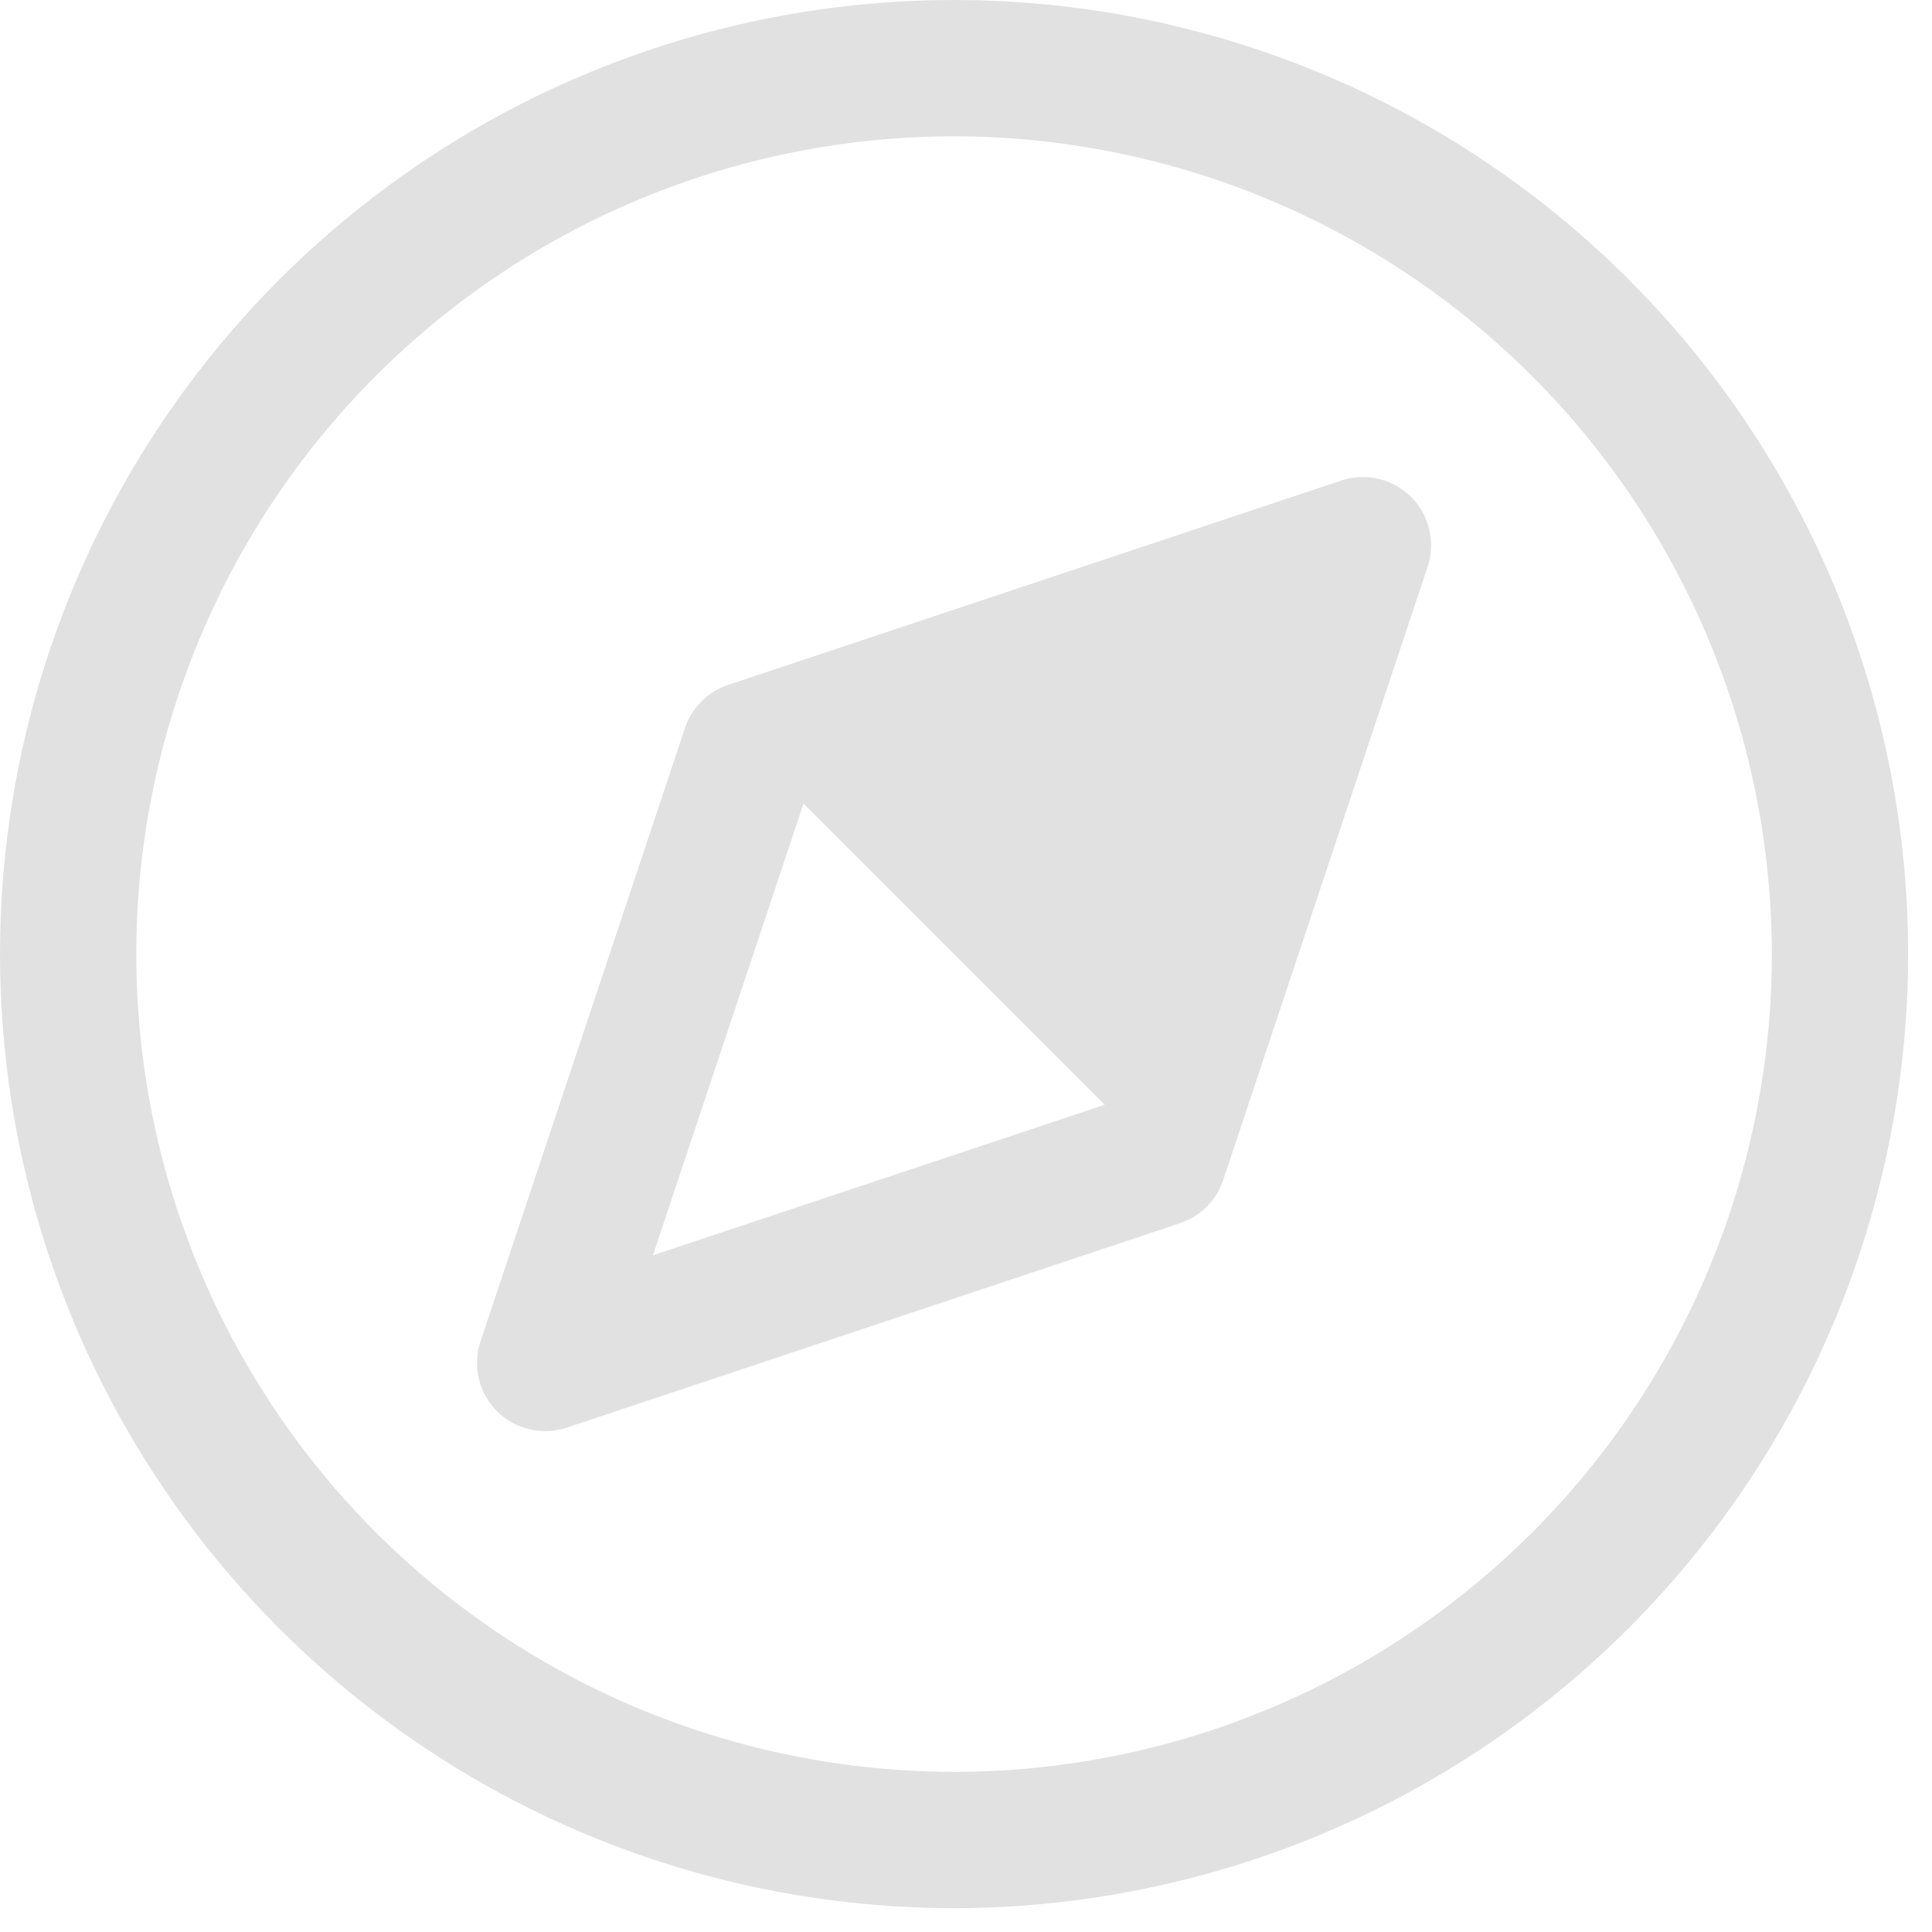
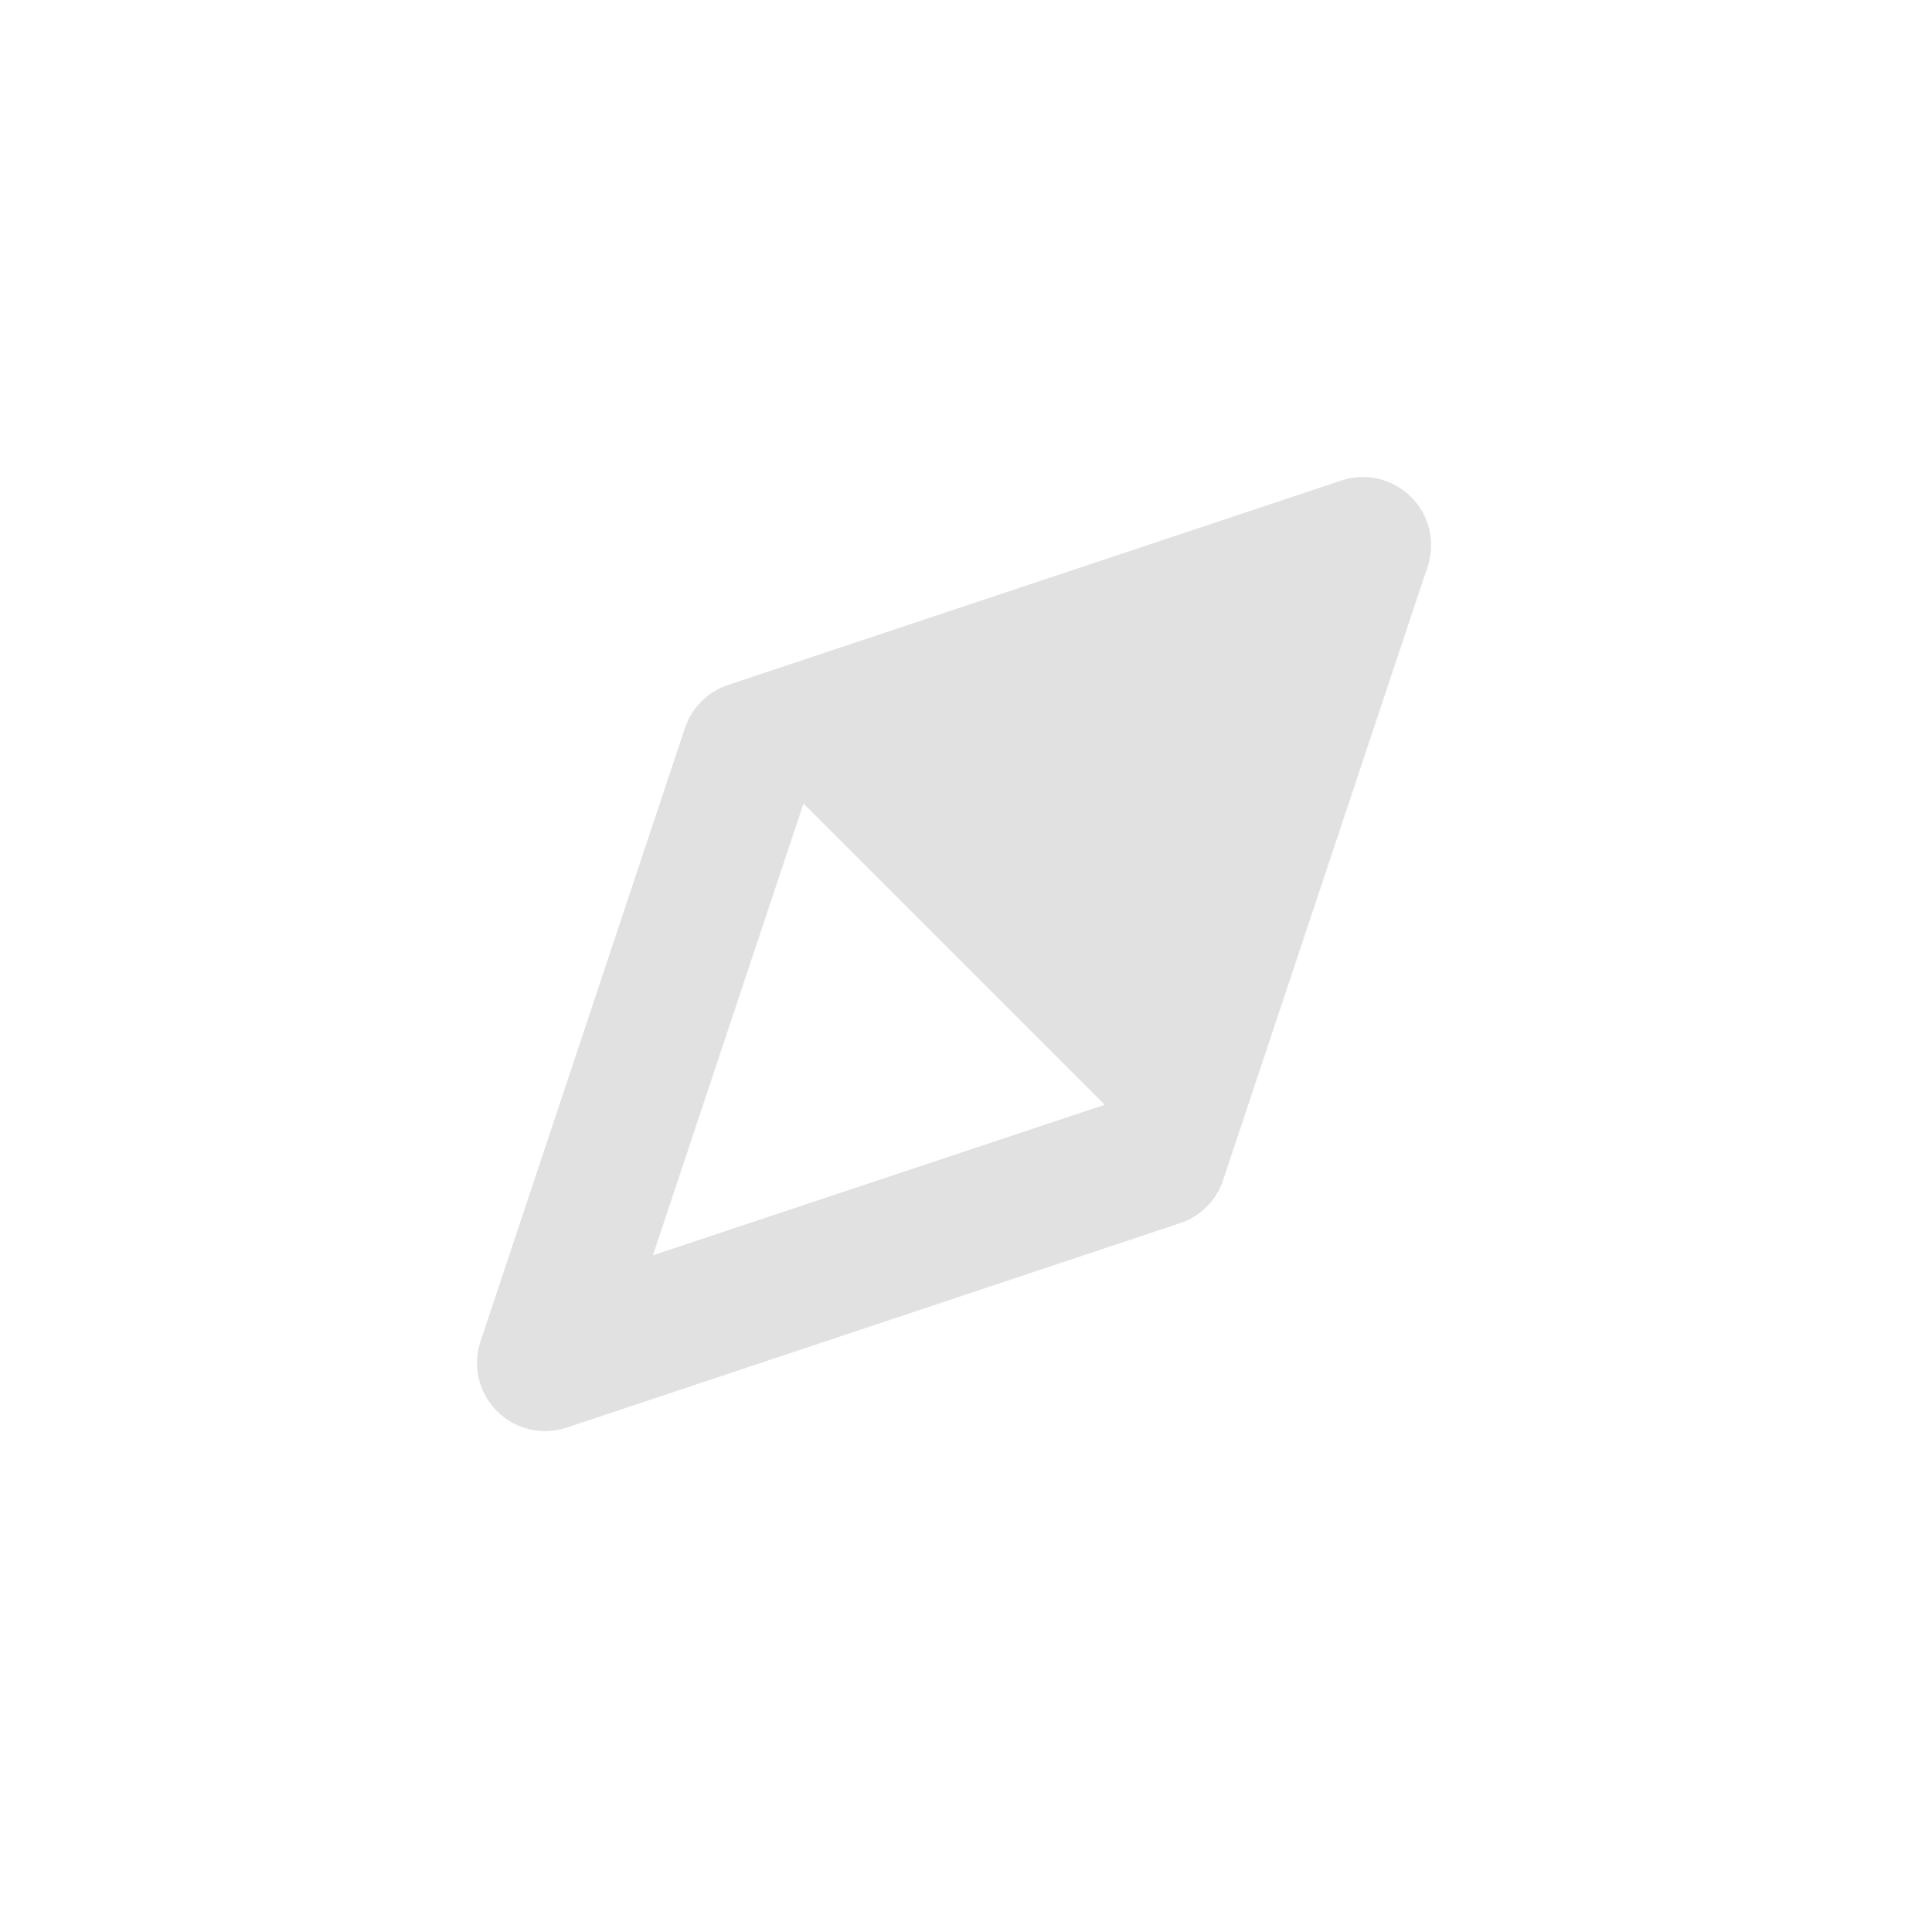
<svg xmlns="http://www.w3.org/2000/svg" width="27" height="27" viewBox="0 0 27 27" fill="none">
  <path d="M19.721 6.946C19.596 6.821 19.439 6.733 19.267 6.692C19.094 6.651 18.914 6.659 18.747 6.715L10.175 9.572C10.035 9.619 9.907 9.698 9.803 9.803C9.698 9.907 9.619 10.035 9.572 10.175L6.715 18.747C6.659 18.914 6.651 19.095 6.692 19.267C6.732 19.439 6.82 19.596 6.945 19.721C7.07 19.846 7.228 19.934 7.4 19.975C7.572 20.015 7.752 20.007 7.92 19.951L16.491 17.094C16.632 17.047 16.759 16.969 16.864 16.864C16.969 16.759 17.047 16.632 17.094 16.491L19.951 7.92C20.007 7.752 20.015 7.572 19.974 7.4C19.934 7.228 19.846 7.071 19.721 6.946ZM9.125 17.543L11.229 11.23L15.438 15.439L9.125 17.543Z" fill="#E1E1E1" />
-   <path d="M13.333 26.667C10.696 26.667 8.118 25.885 5.926 24.42C3.733 22.954 2.024 20.872 1.015 18.436C0.006 15.999 -0.258 13.319 0.256 10.732C0.771 8.146 2.041 5.77 3.905 3.905C5.77 2.041 8.146 0.771 10.732 0.256C13.319 -0.258 15.999 0.006 18.436 1.015C20.872 2.024 22.954 3.733 24.42 5.926C25.885 8.118 26.667 10.696 26.667 13.333C26.663 16.868 25.257 20.257 22.757 22.757C20.257 25.257 16.868 26.663 13.333 26.667ZM13.333 1.905C11.073 1.905 8.863 2.575 6.984 3.831C5.105 5.087 3.64 6.872 2.775 8.96C1.91 11.048 1.683 13.346 2.124 15.563C2.565 17.78 3.654 19.816 5.252 21.415C6.85 23.013 8.887 24.101 11.104 24.542C13.321 24.983 15.619 24.757 17.707 23.892C19.795 23.027 21.58 21.562 22.836 19.683C24.092 17.803 24.762 15.594 24.762 13.333C24.758 10.303 23.553 7.399 21.411 5.256C19.268 3.114 16.363 1.908 13.333 1.905Z" fill="#E1E1E1" />
</svg>